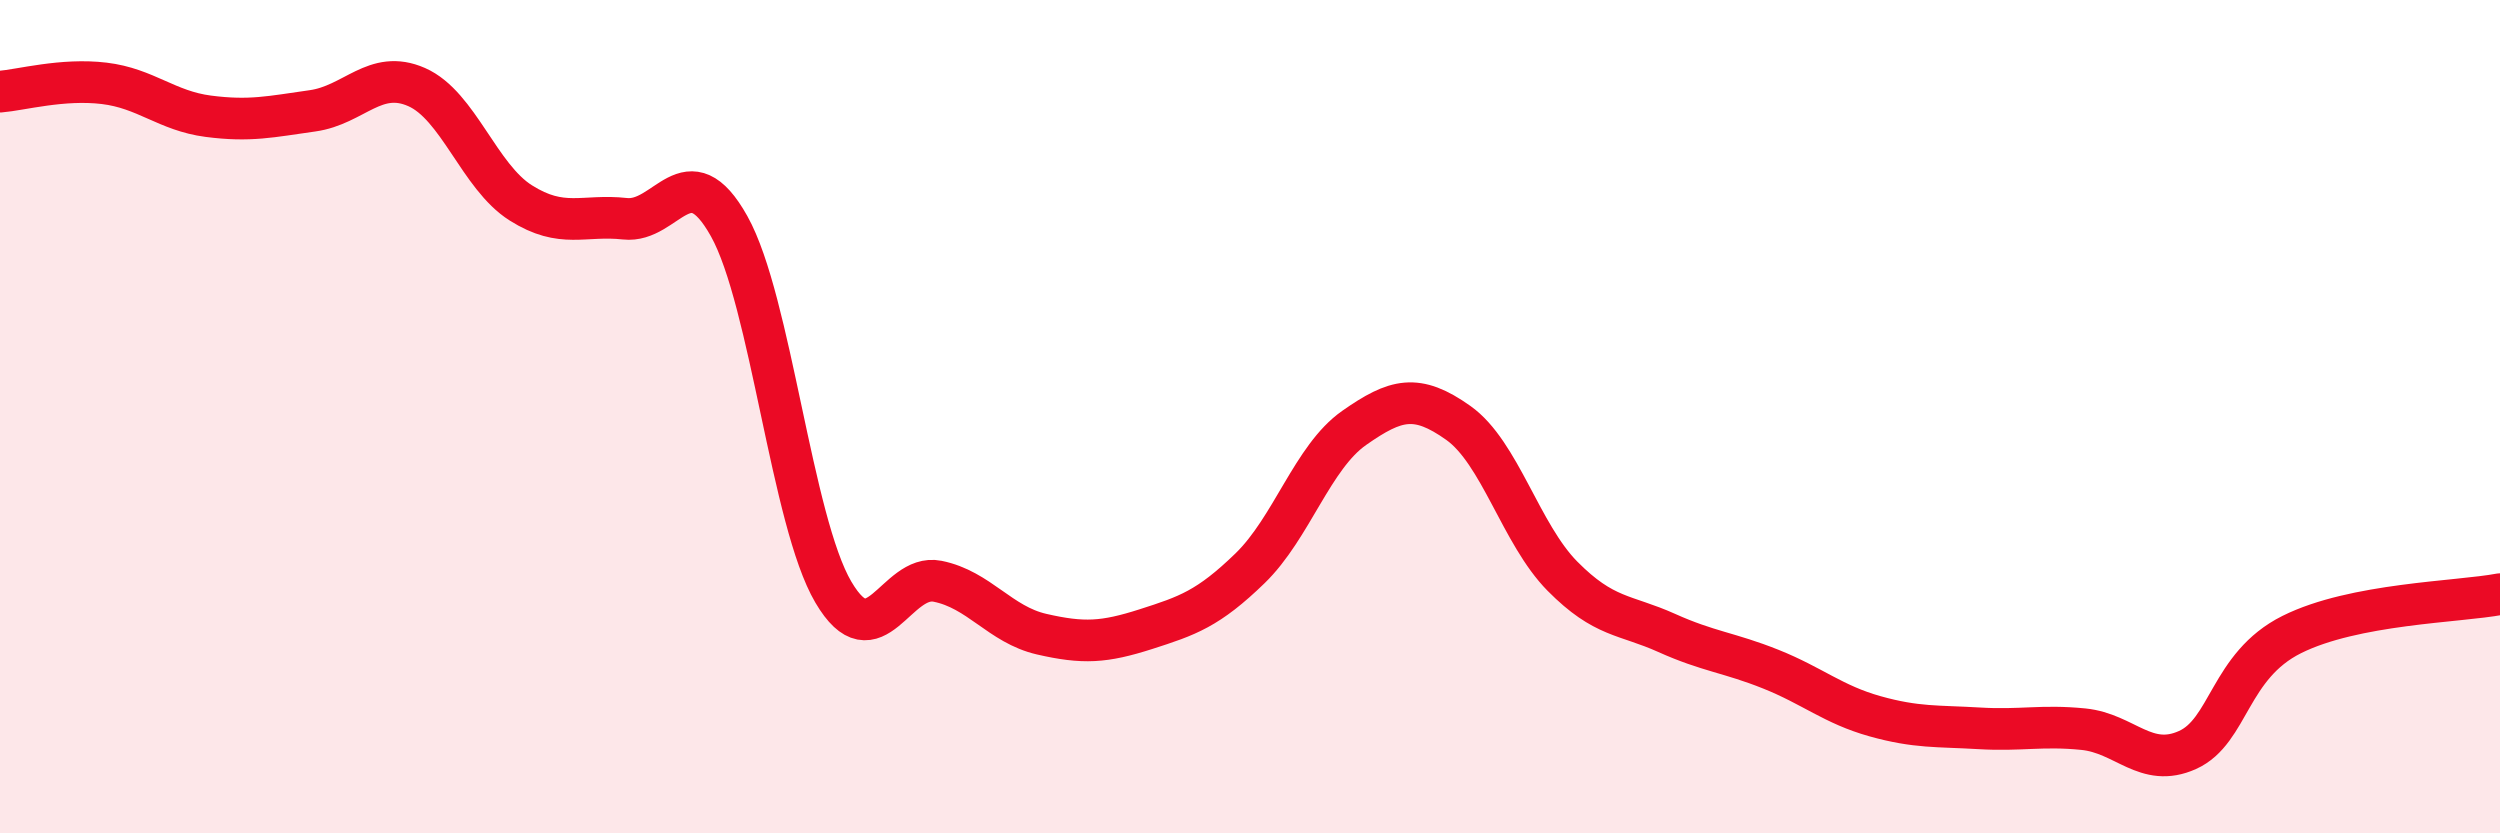
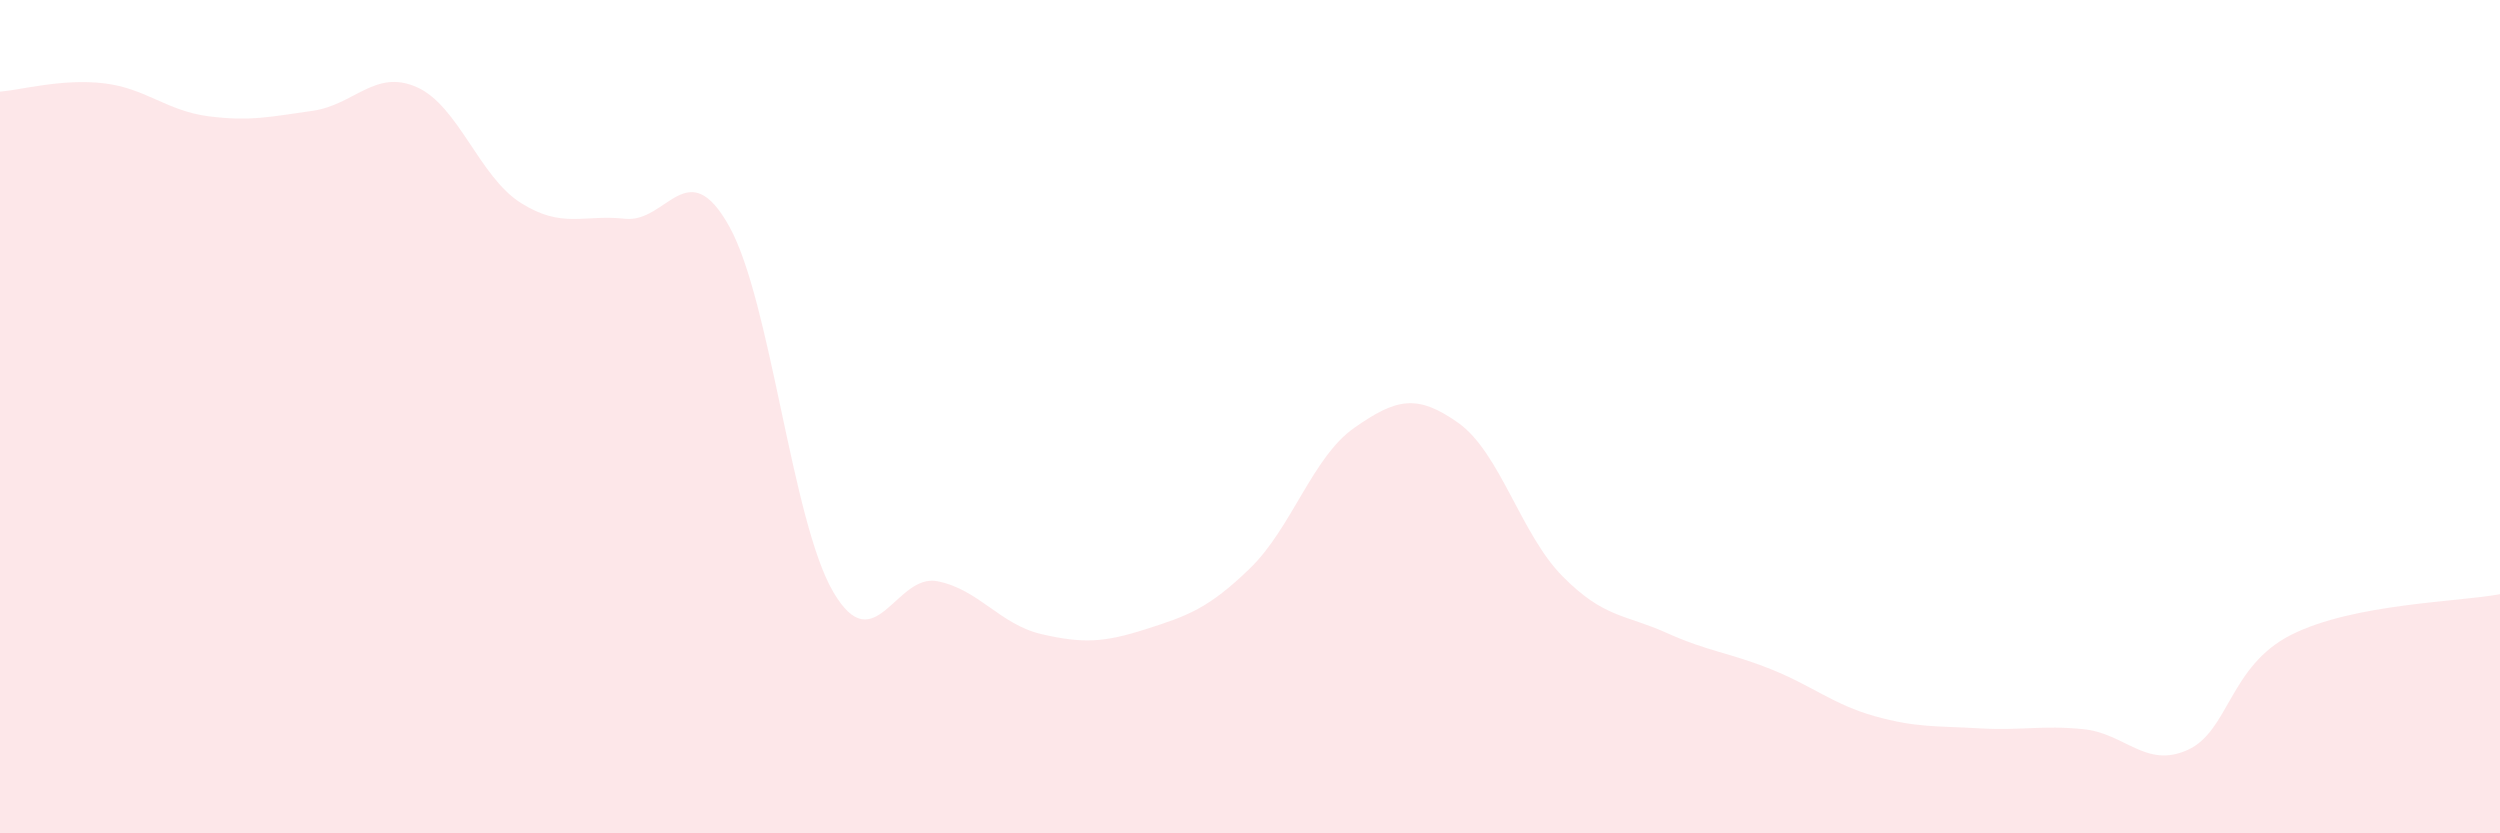
<svg xmlns="http://www.w3.org/2000/svg" width="60" height="20" viewBox="0 0 60 20">
  <path d="M 0,2.2 C 0.5,2.16 1.5,1.88 2.5,2 C 3.5,2.12 4,2.66 5,2.79 C 6,2.92 6.5,2.8 7.5,2.66 C 8.5,2.52 9,1.65 10,2.09 C 11,2.53 11.5,4.24 12.5,4.87 C 13.5,5.5 14,5.14 15,5.25 C 16,5.36 16.5,3.64 17.5,5.43 C 18.5,7.22 19,12.51 20,14.21 C 21,15.91 21.5,13.75 22.5,13.95 C 23.5,14.15 24,14.99 25,15.22 C 26,15.45 26.5,15.42 27.5,15.1 C 28.5,14.78 29,14.61 30,13.64 C 31,12.67 31.5,10.97 32.5,10.27 C 33.5,9.57 34,9.44 35,10.15 C 36,10.86 36.5,12.82 37.5,13.83 C 38.5,14.84 39,14.74 40,15.19 C 41,15.64 41.5,15.66 42.5,16.06 C 43.5,16.46 44,16.91 45,17.19 C 46,17.47 46.5,17.42 47.5,17.48 C 48.5,17.54 49,17.4 50,17.5 C 51,17.6 51.5,18.45 52.5,18 C 53.5,17.55 53.5,15.98 55,15.23 C 56.5,14.48 59,14.45 60,14.26L60 20L0 20Z" fill="#EB0A25" opacity="0.1" stroke-linecap="round" stroke-linejoin="round" />
-   <path d="M 0,2.2 C 0.5,2.16 1.5,1.88 2.5,2 C 3.5,2.12 4,2.66 5,2.79 C 6,2.92 6.5,2.8 7.5,2.66 C 8.5,2.52 9,1.65 10,2.09 C 11,2.53 11.5,4.24 12.5,4.87 C 13.5,5.5 14,5.14 15,5.25 C 16,5.36 16.5,3.64 17.5,5.43 C 18.5,7.22 19,12.51 20,14.21 C 21,15.91 21.5,13.75 22.5,13.95 C 23.5,14.15 24,14.99 25,15.22 C 26,15.45 26.5,15.42 27.5,15.1 C 28.5,14.78 29,14.61 30,13.64 C 31,12.67 31.5,10.97 32.5,10.27 C 33.5,9.57 34,9.44 35,10.15 C 36,10.86 36.5,12.82 37.5,13.83 C 38.5,14.84 39,14.74 40,15.19 C 41,15.64 41.5,15.66 42.5,16.06 C 43.5,16.46 44,16.91 45,17.19 C 46,17.47 46.5,17.42 47.5,17.48 C 48.5,17.54 49,17.4 50,17.5 C 51,17.6 51.5,18.45 52.5,18 C 53.5,17.55 53.5,15.98 55,15.23 C 56.5,14.48 59,14.45 60,14.26" stroke="#EB0A25" stroke-width="1" fill="none" stroke-linecap="round" stroke-linejoin="round" />
</svg>